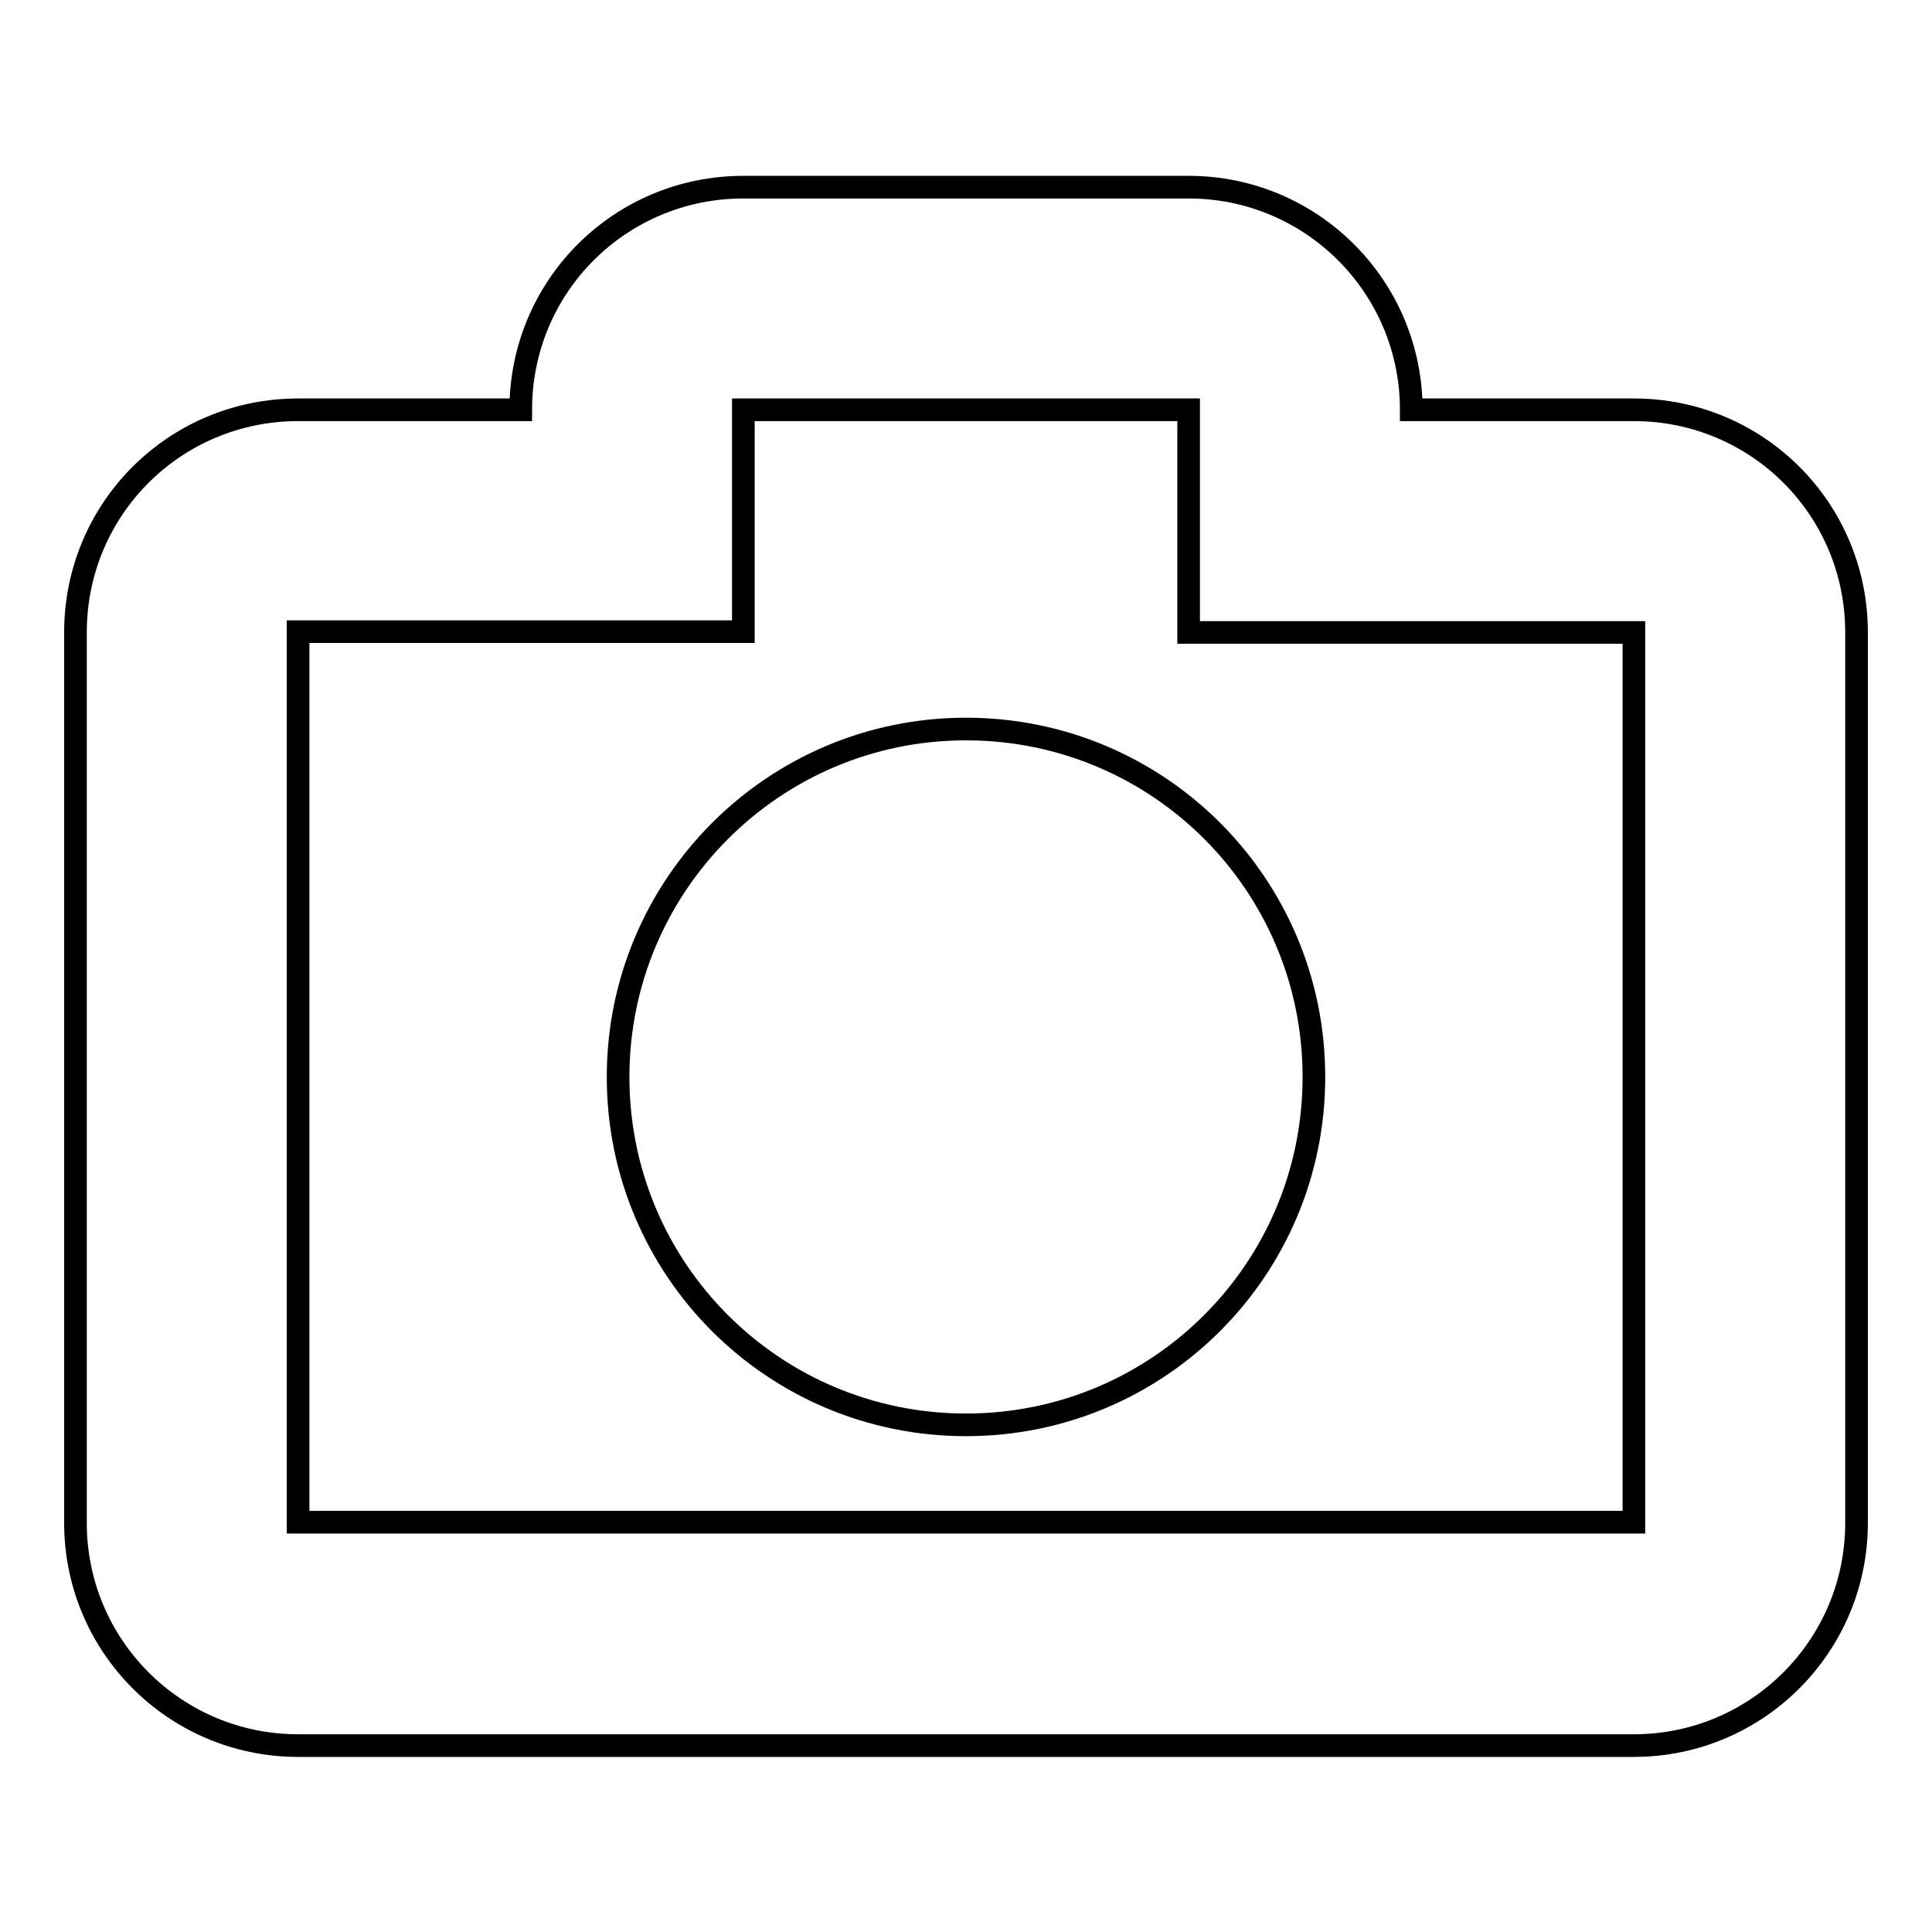
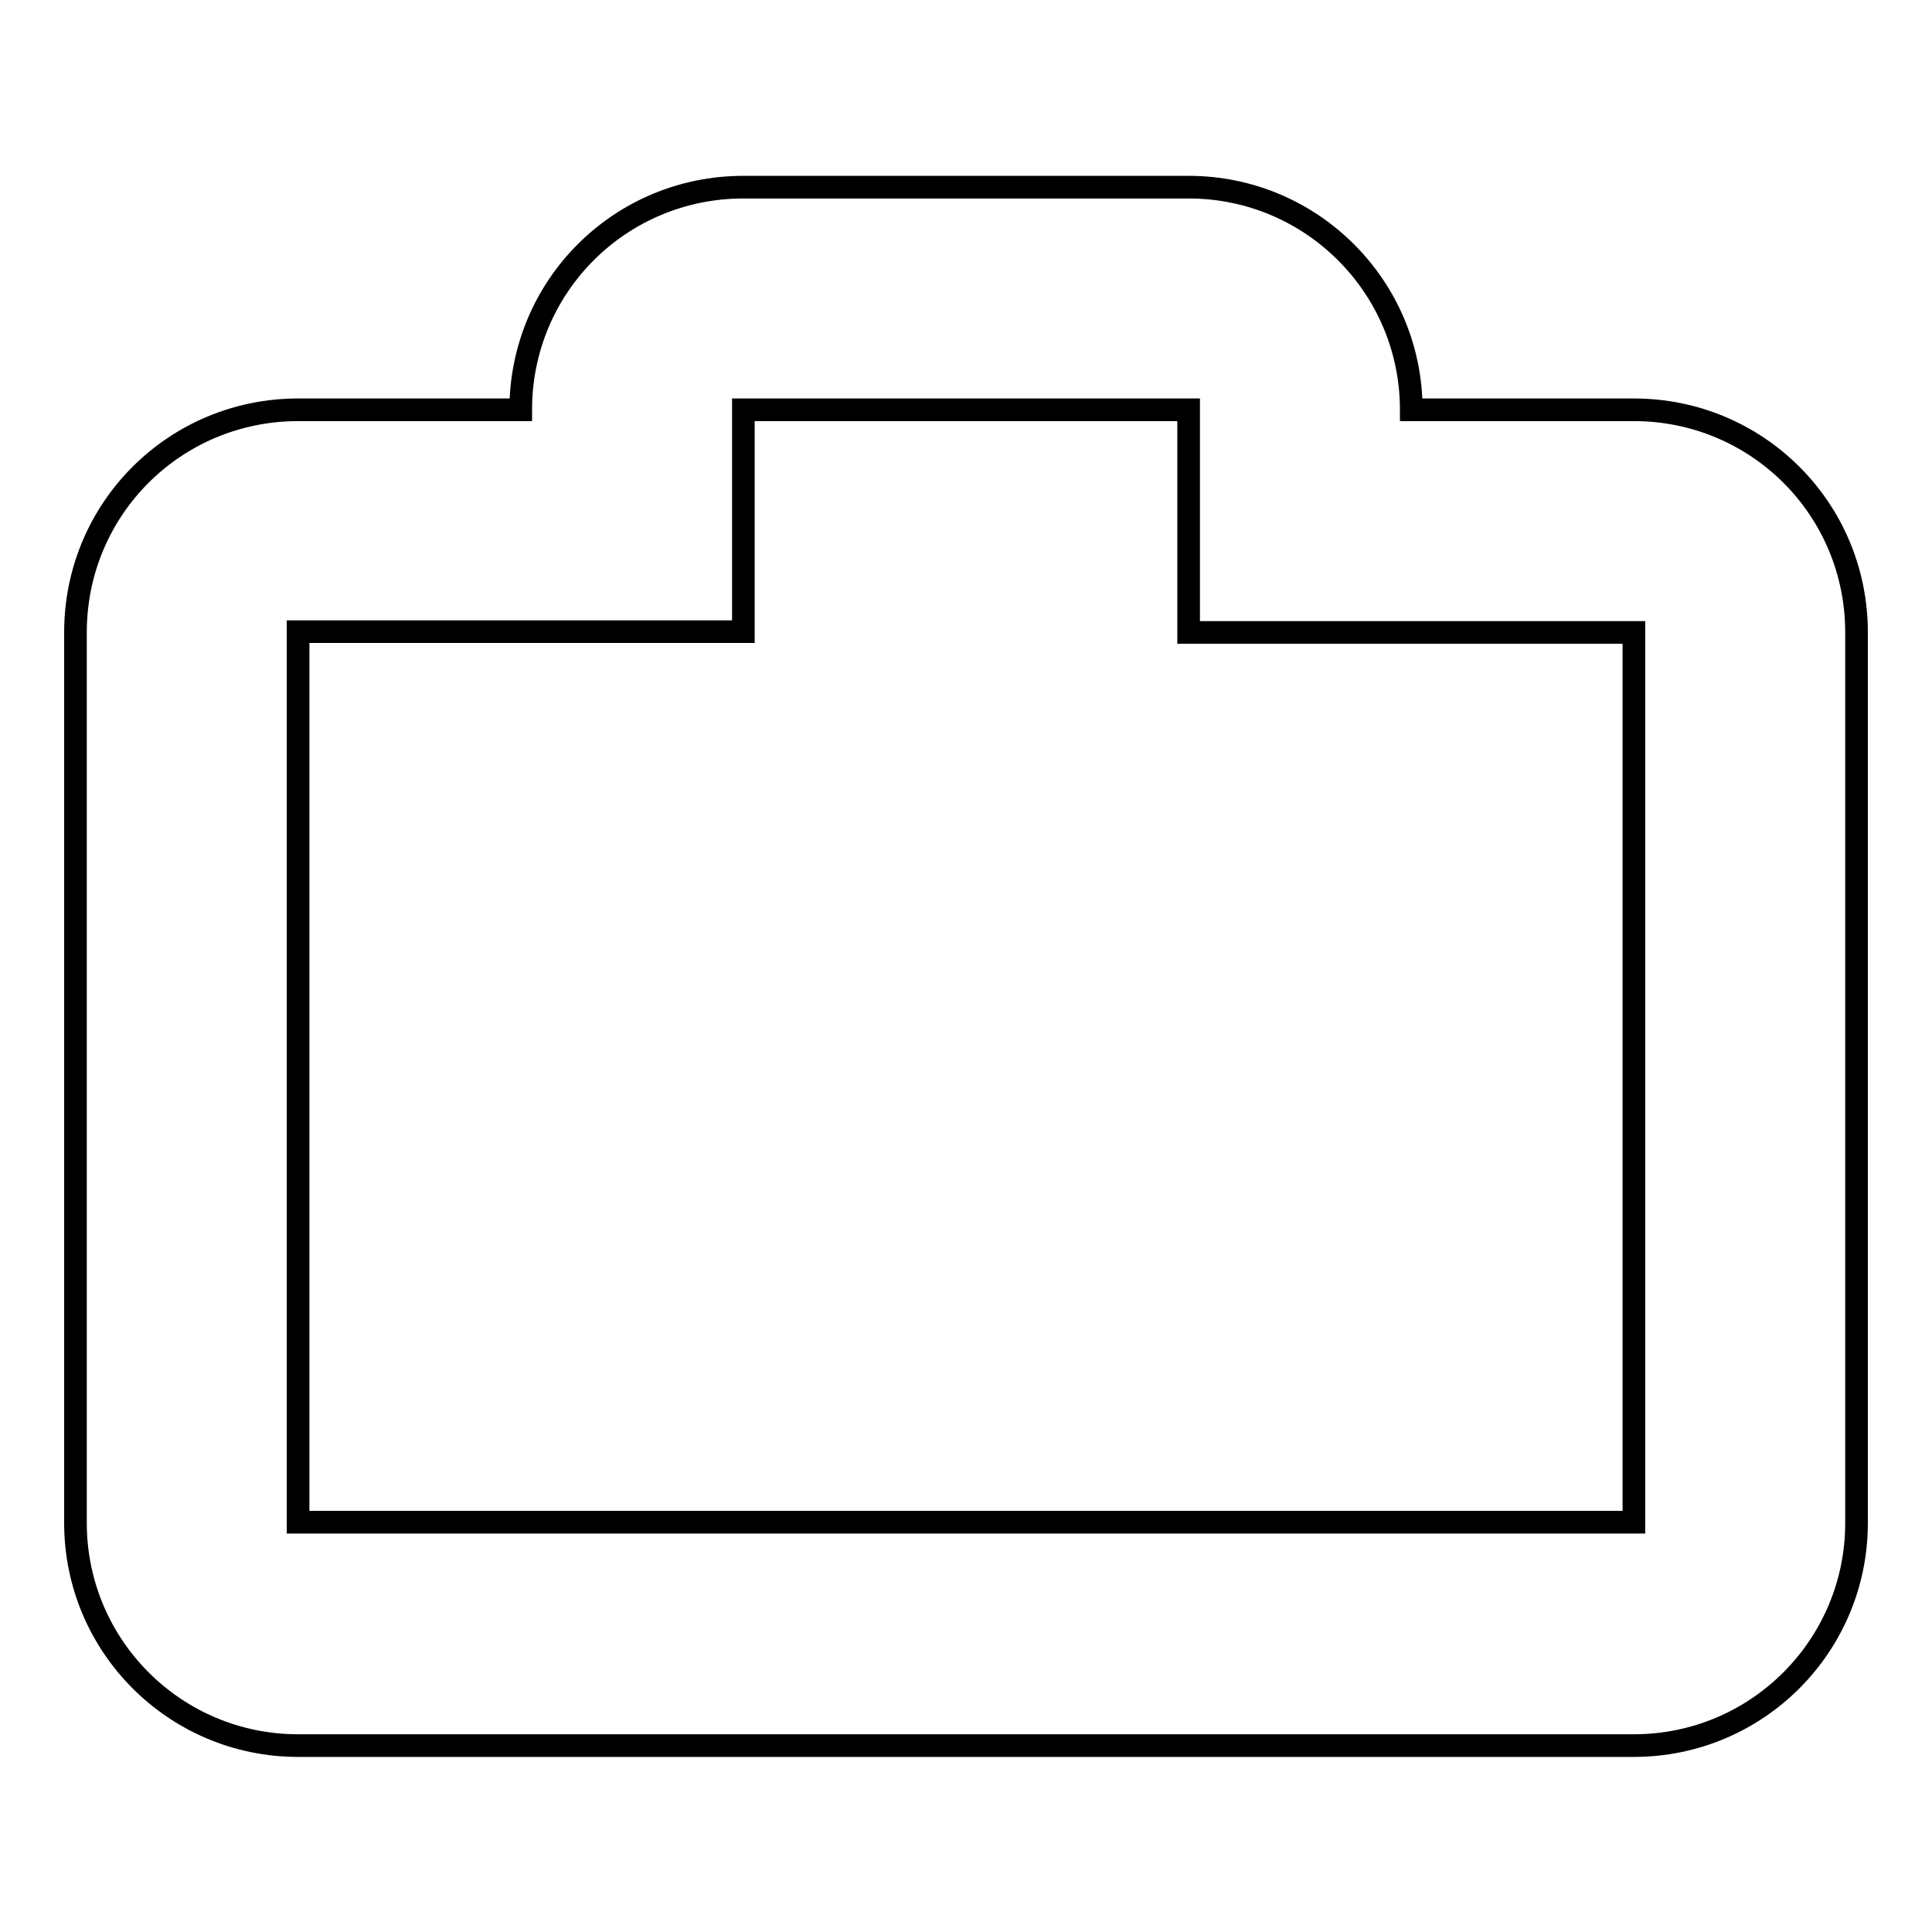
<svg xmlns="http://www.w3.org/2000/svg" version="1.1" x="0px" y="0px" viewBox="0 0 256 256" enable-background="new 0 0 256 256" xml:space="preserve">
  <g>
    <g>
      <path stroke-width="3" fill-opacity="0" stroke="#000000" d="M216.5,54.3H187c0-16.3-13.2-29.5-29.5-29.5h-59C82.2,24.8,69,37.9,69,54.3H39.5C23.2,54.3,10,67.4,10,83.8v118c0,16.3,13.2,29.5,29.5,29.5h177c16.3,0,29.5-13.2,29.5-29.5v-118C246,67.4,232.8,54.3,216.5,54.3L216.5,54.3z M216.5,201.7h-177v-118h59V54.3h59v29.5h59V201.7L216.5,201.7z" />
-       <path stroke-width="3" fill-opacity="0" stroke="#000000" d="M81.9,142.7c0,25.5,20.6,46.1,46.1,46.1c25.5,0,46.1-20.6,46.1-46.1c0-25.5-20.6-46.1-46.1-46.1C102.5,96.6,81.9,117.3,81.9,142.7z" />
    </g>
  </g>
</svg>